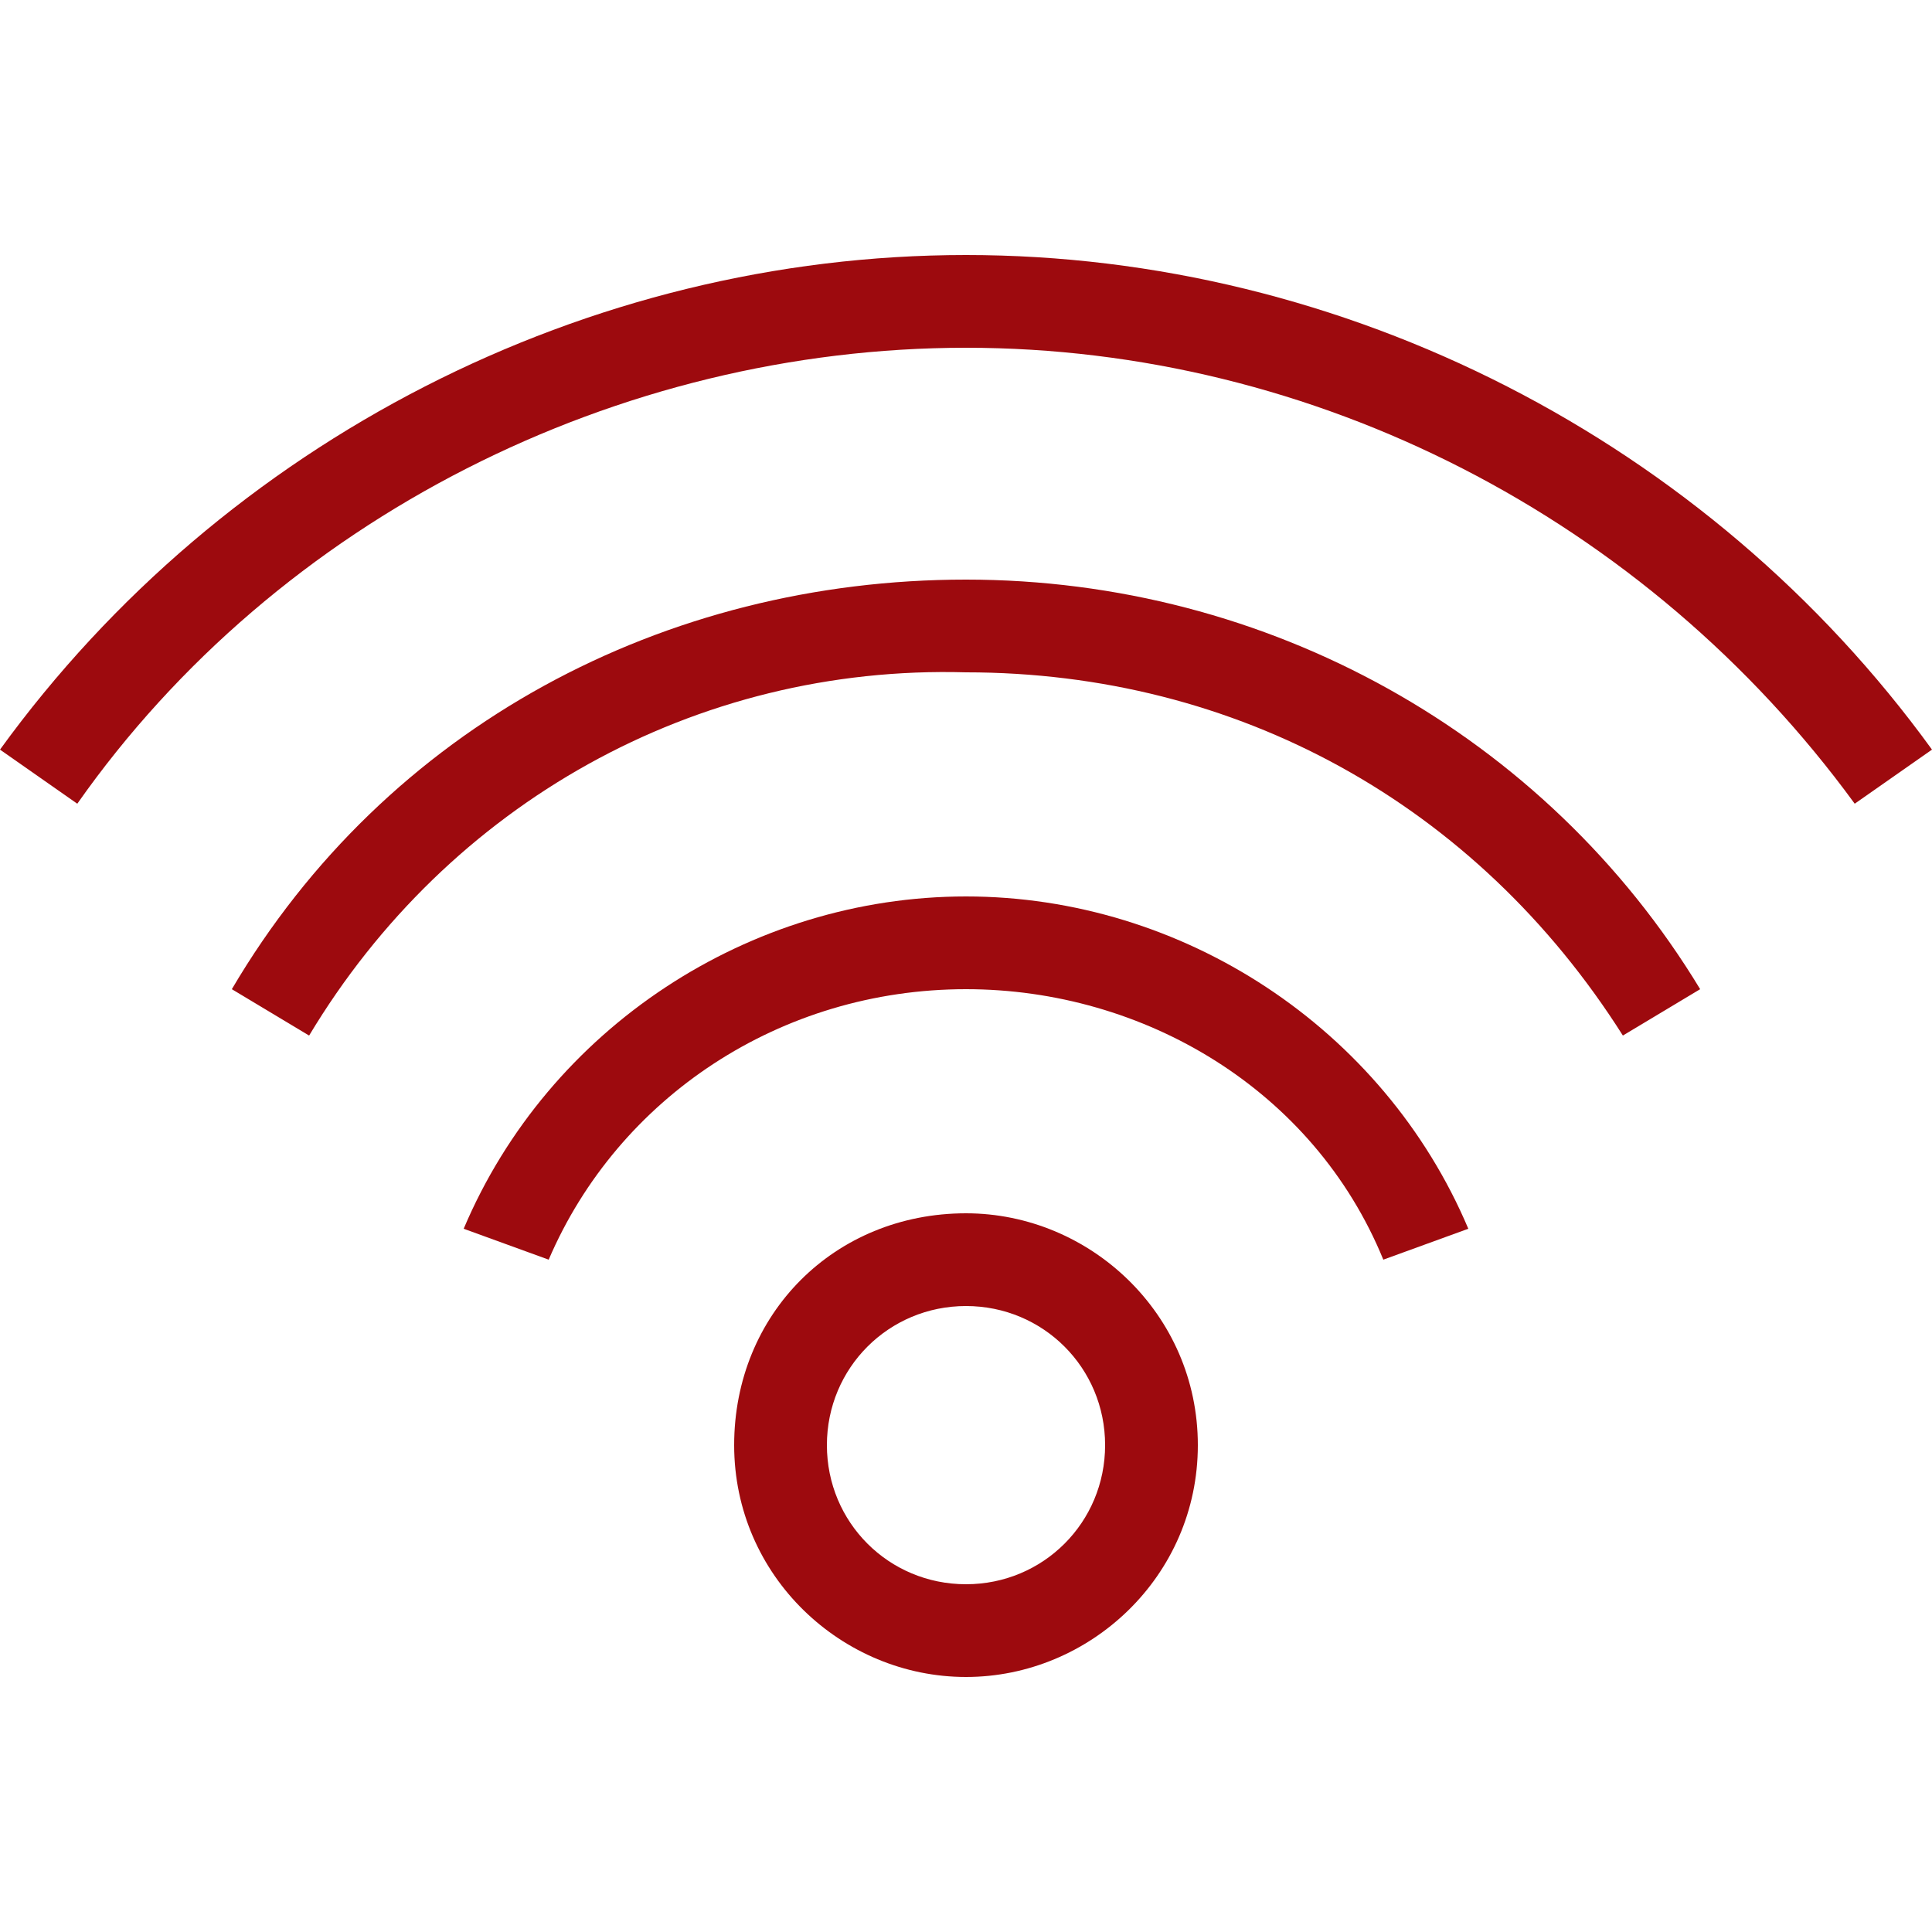
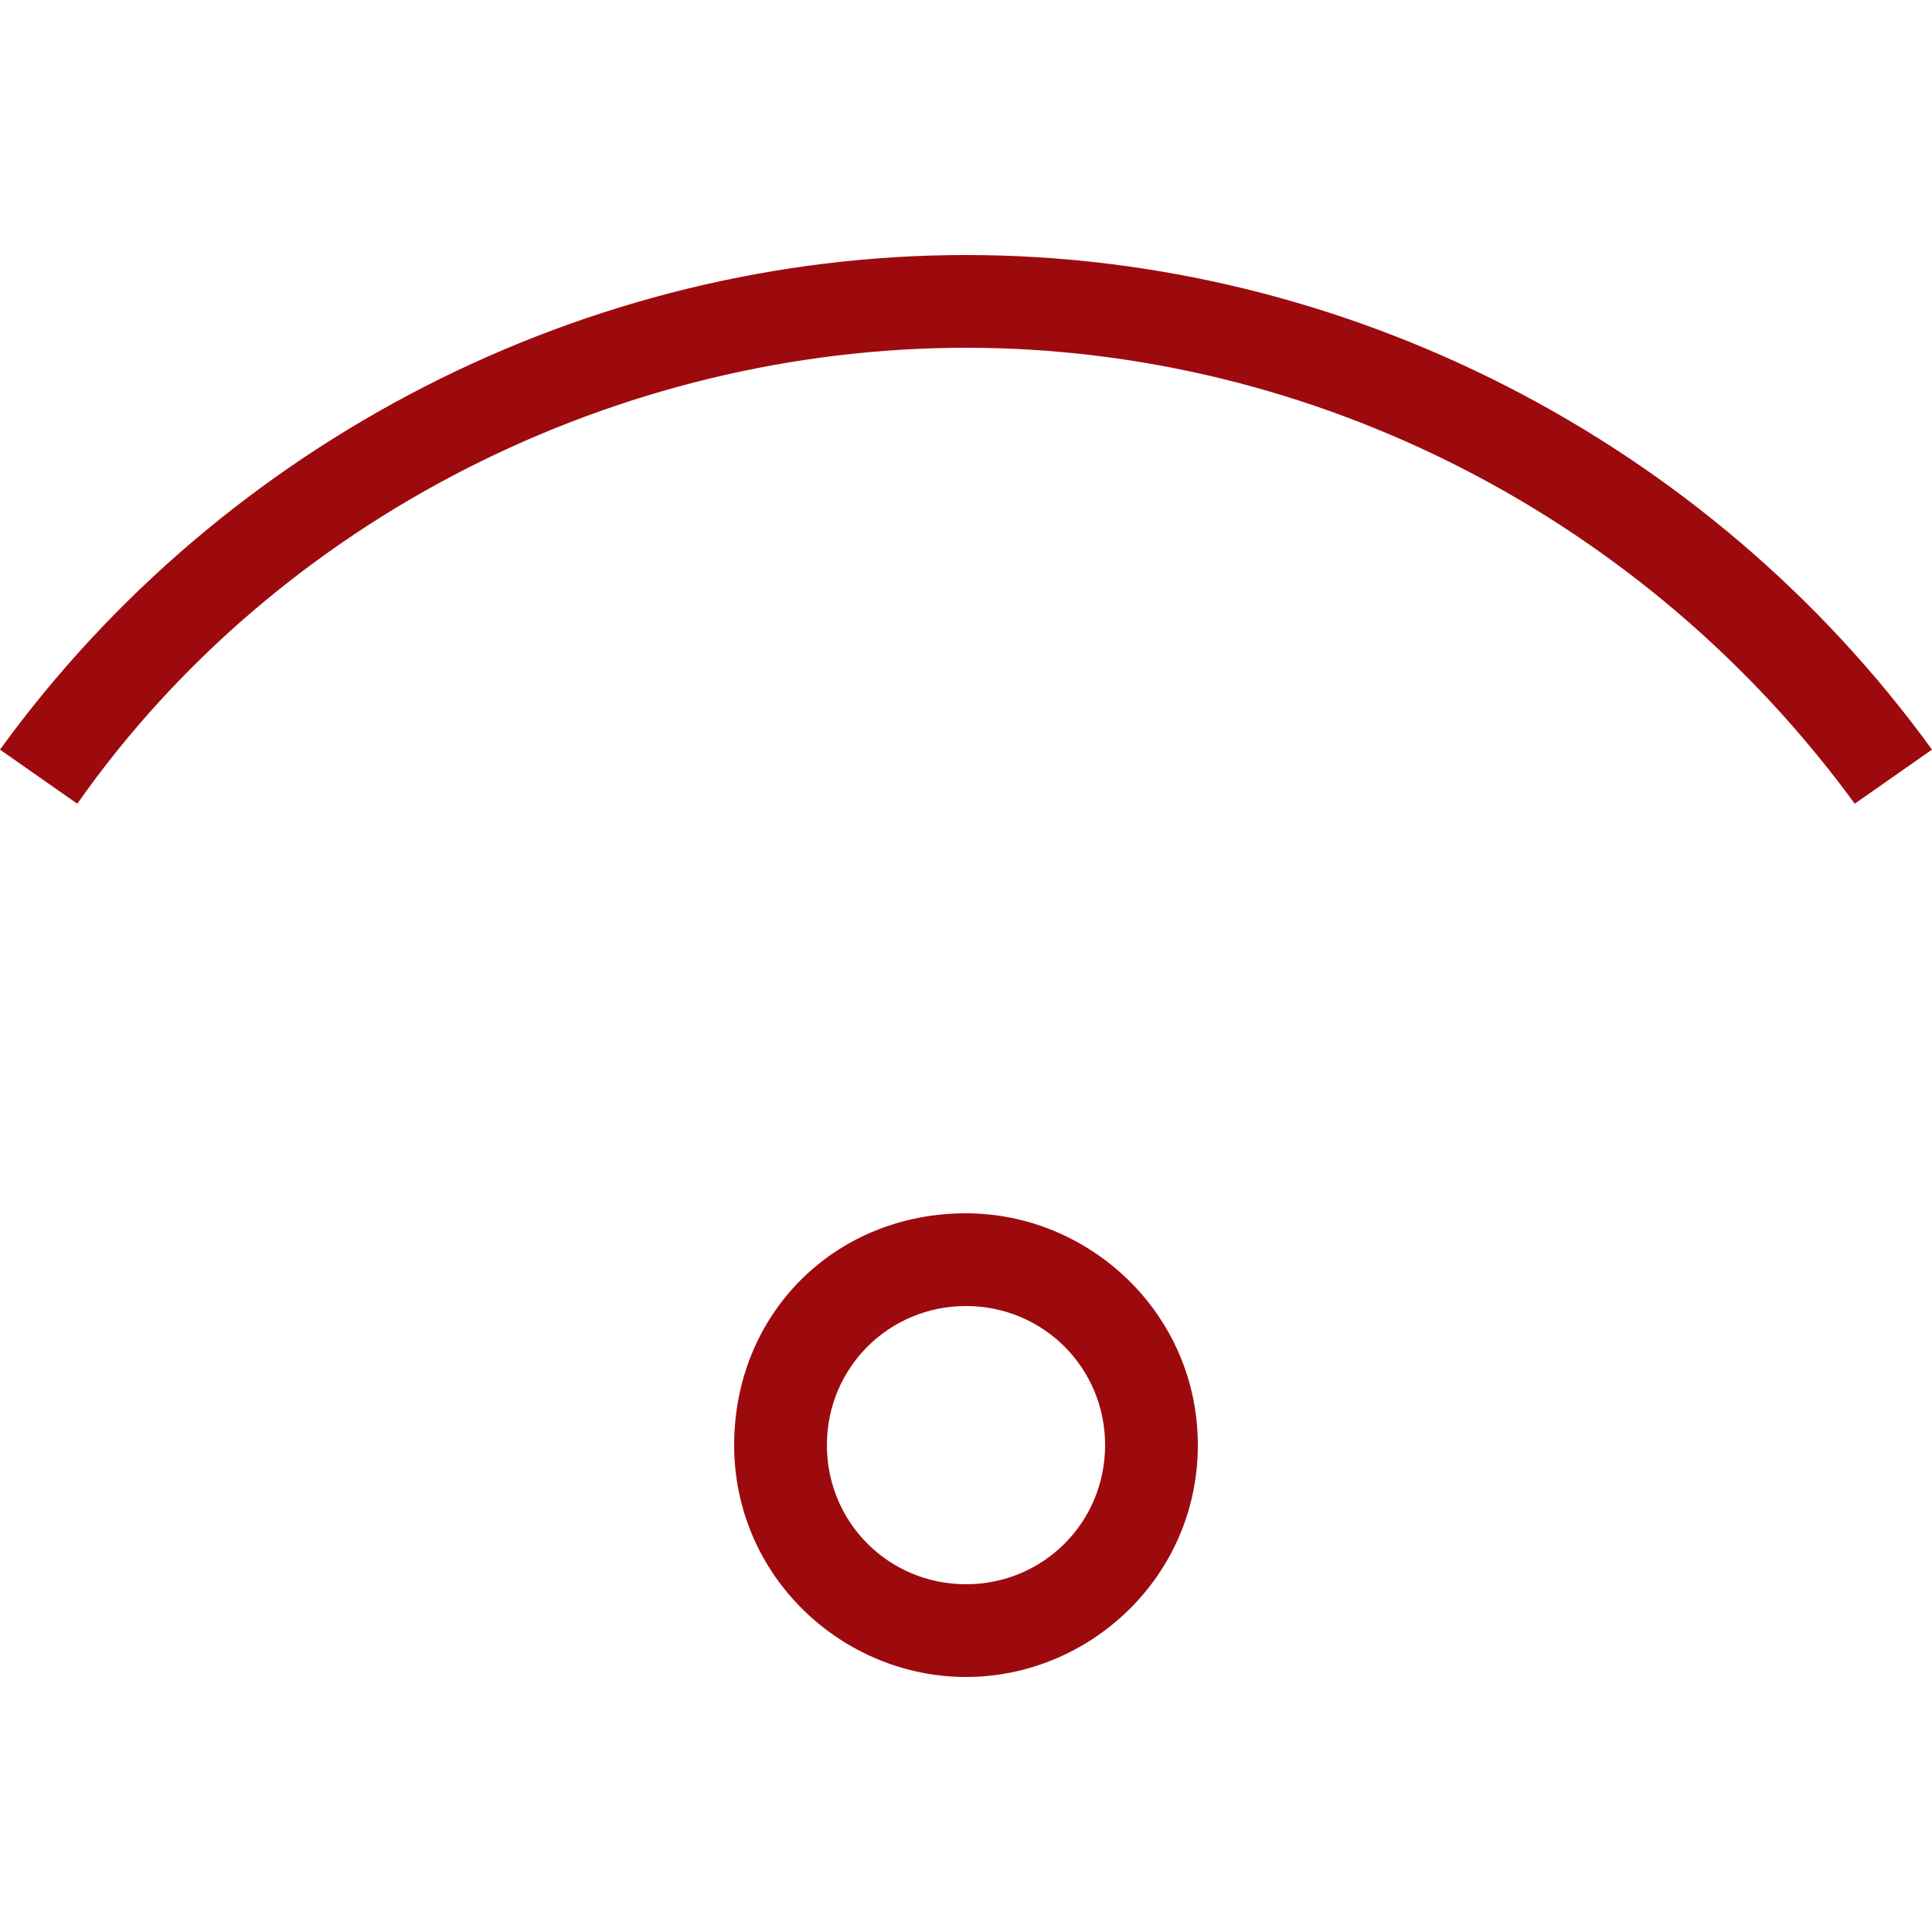
<svg xmlns="http://www.w3.org/2000/svg" version="1.1" id="Layer_1" x="0px" y="0px" viewBox="0 0 25 25" style="enable-background:new 0 0 25 25;" xml:space="preserve">
  <style type="text/css">
	.st0{fill:#9D0A0E;}
</style>
  <g>
    <g>
      <path class="st0" d="M12.5,21.7c-1.6,0-3-1.3-3-3s1.3-3,3-3c1.6,0,3,1.3,3,3S14.1,21.7,12.5,21.7z M12.5,16.9    c-1,0-1.8,0.8-1.8,1.8s0.8,1.8,1.8,1.8c1,0,1.8-0.8,1.8-1.8S13.5,16.9,12.5,16.9z" />
    </g>
    <g>
-       <path class="st0" d="M17.9,16.3c-0.9-2.2-3.1-3.5-5.4-3.5c-2.4,0-4.5,1.4-5.4,3.5L6,15.9c1.1-2.6,3.7-4.3,6.5-4.3s5.4,1.7,6.5,4.3    L17.9,16.3z" />
-     </g>
+       </g>
    <g>
-       <path class="st0" d="M4,13.4l-1-0.6C5,9.4,8.6,7.5,12.5,7.5c3.9,0,7.5,2,9.5,5.3l-1,0.6c-1.9-3-5-4.7-8.5-4.7    C9,8.6,5.8,10.4,4,13.4z" />
-     </g>
+       </g>
    <g>
      <path class="st0" d="M24,10.4c-2.7-3.7-7-5.9-11.5-5.9S3.6,6.7,1,10.4L0,9.7c2.9-4,7.6-6.4,12.5-6.4c4.9,0,9.6,2.4,12.5,6.4    L24,10.4z" />
    </g>
  </g>
</svg>